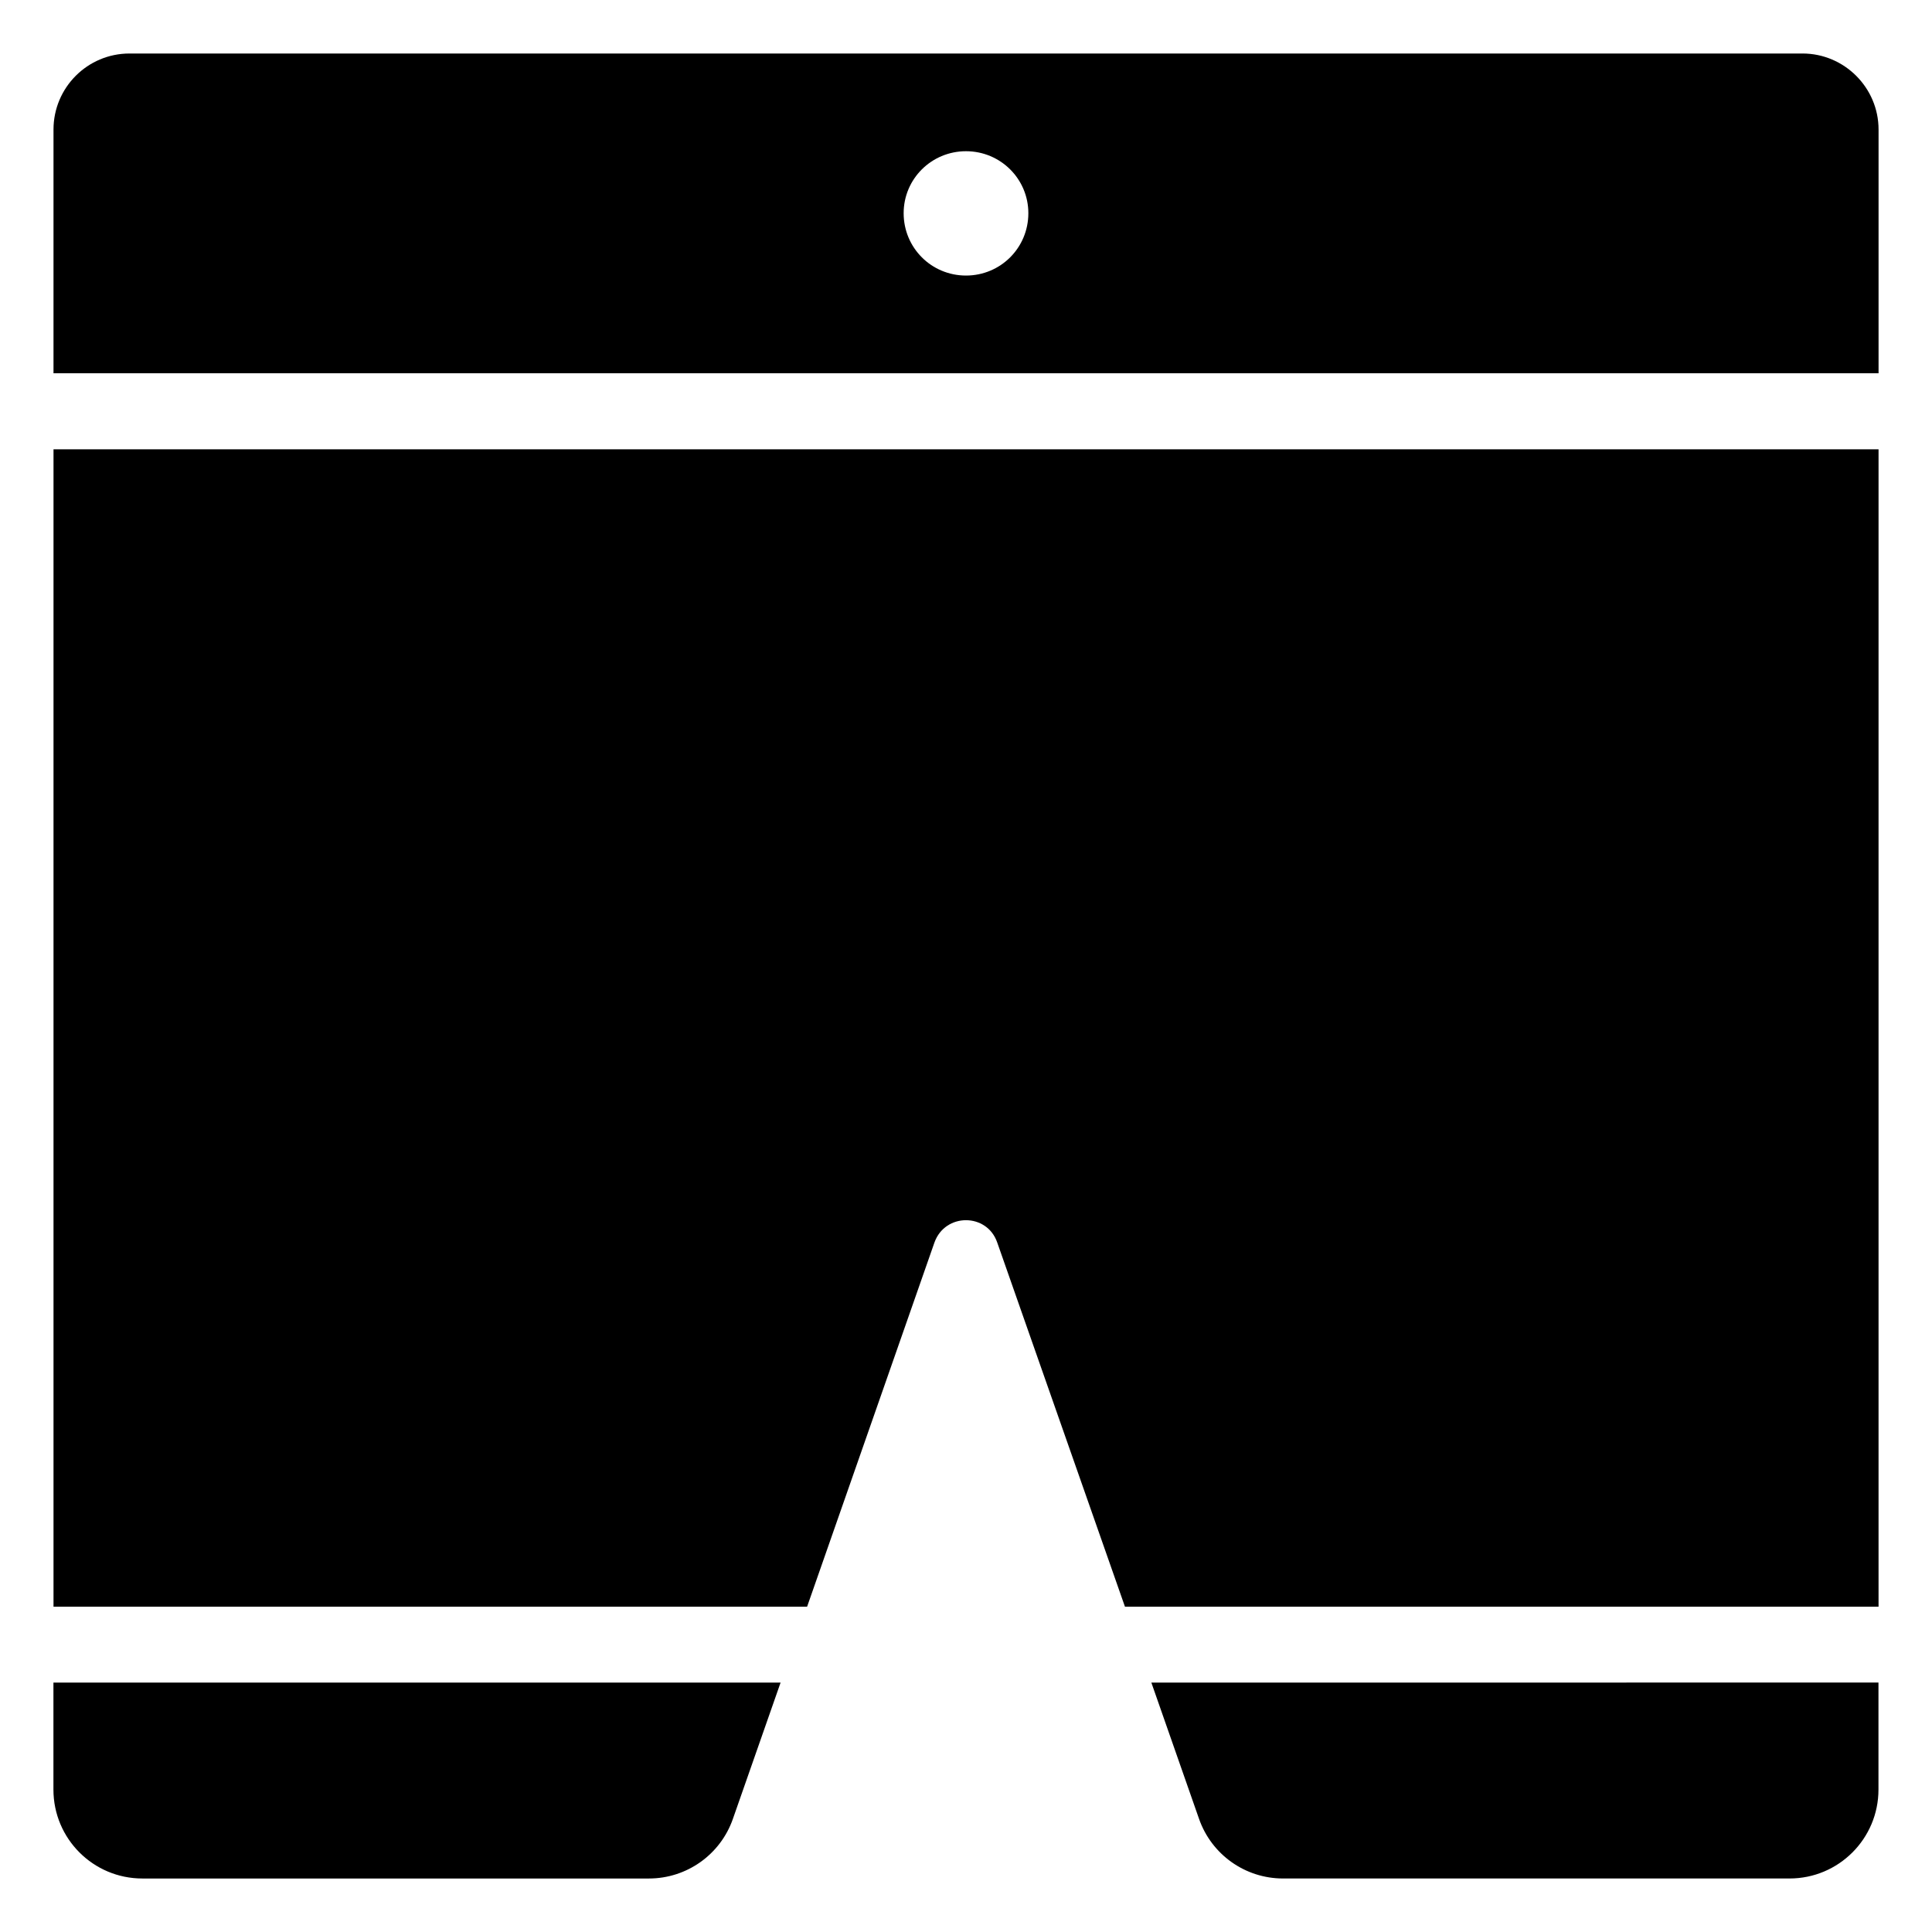
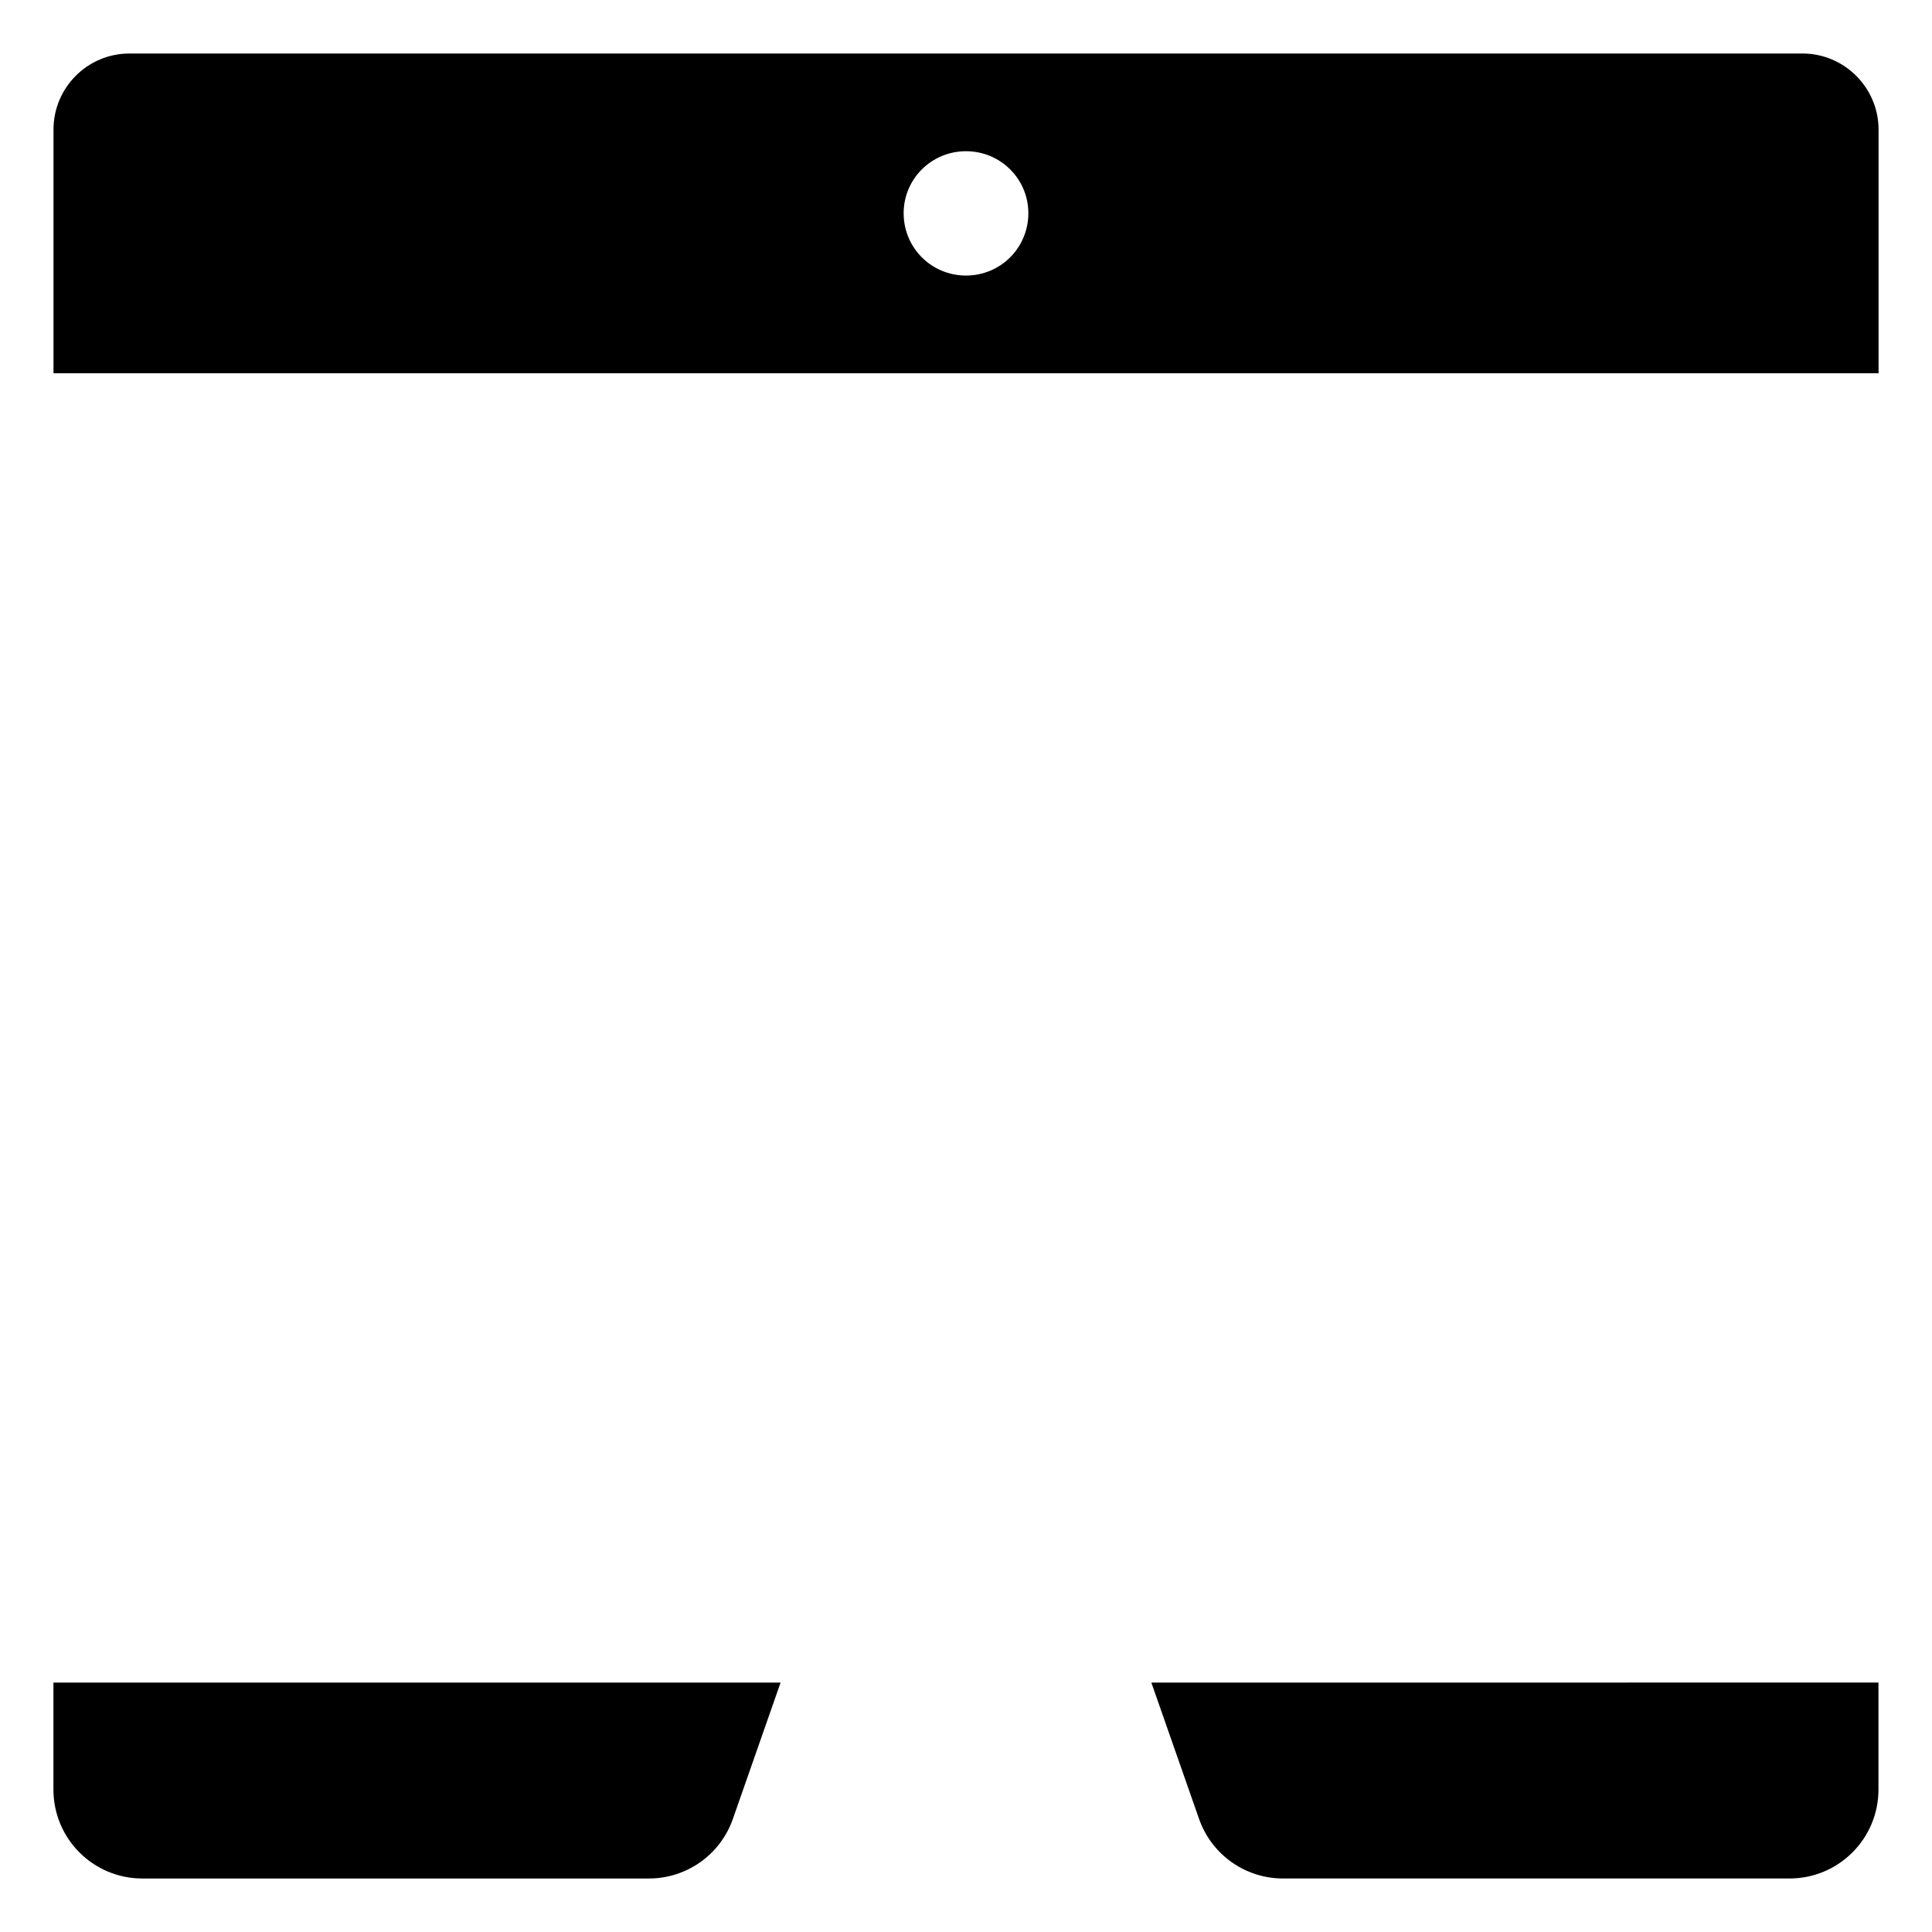
<svg xmlns="http://www.w3.org/2000/svg" fill="#000000" width="800px" height="800px" version="1.1" viewBox="144 144 512 512">
  <g>
    <path d="m158.16 589.9v28.355c0 13.016 10.551 23.566 23.566 23.566h134.25c10.016 0 18.934-6.328 22.242-15.781l12.645-36.137z" />
    <path d="m449.12 589.9 12.645 36.137c3.309 9.453 12.227 15.781 22.242 15.781h134.24c13.016 0 23.566-10.551 23.566-23.566v-28.355z" />
-     <path d="m158.18 263.07v306.72h199.71l33.754-96.531c2.82-7.859 13.906-7.859 16.625 0l33.855 96.531h199.71v-306.72h-483.66z" />
    <path d="m621.68 158.18h-443.35c-11.184 0-20.152 9.07-20.152 20.152v64.59h483.66v-64.59c0-11.086-9.07-20.152-20.152-20.152zm-221.68 58.844c-9.168 0-16.523-7.356-16.523-16.523 0-9.07 7.356-16.426 16.523-16.426 9.168 0 16.523 7.356 16.523 16.426 0.004 9.168-7.352 16.523-16.523 16.523z" />
  </g>
</svg>